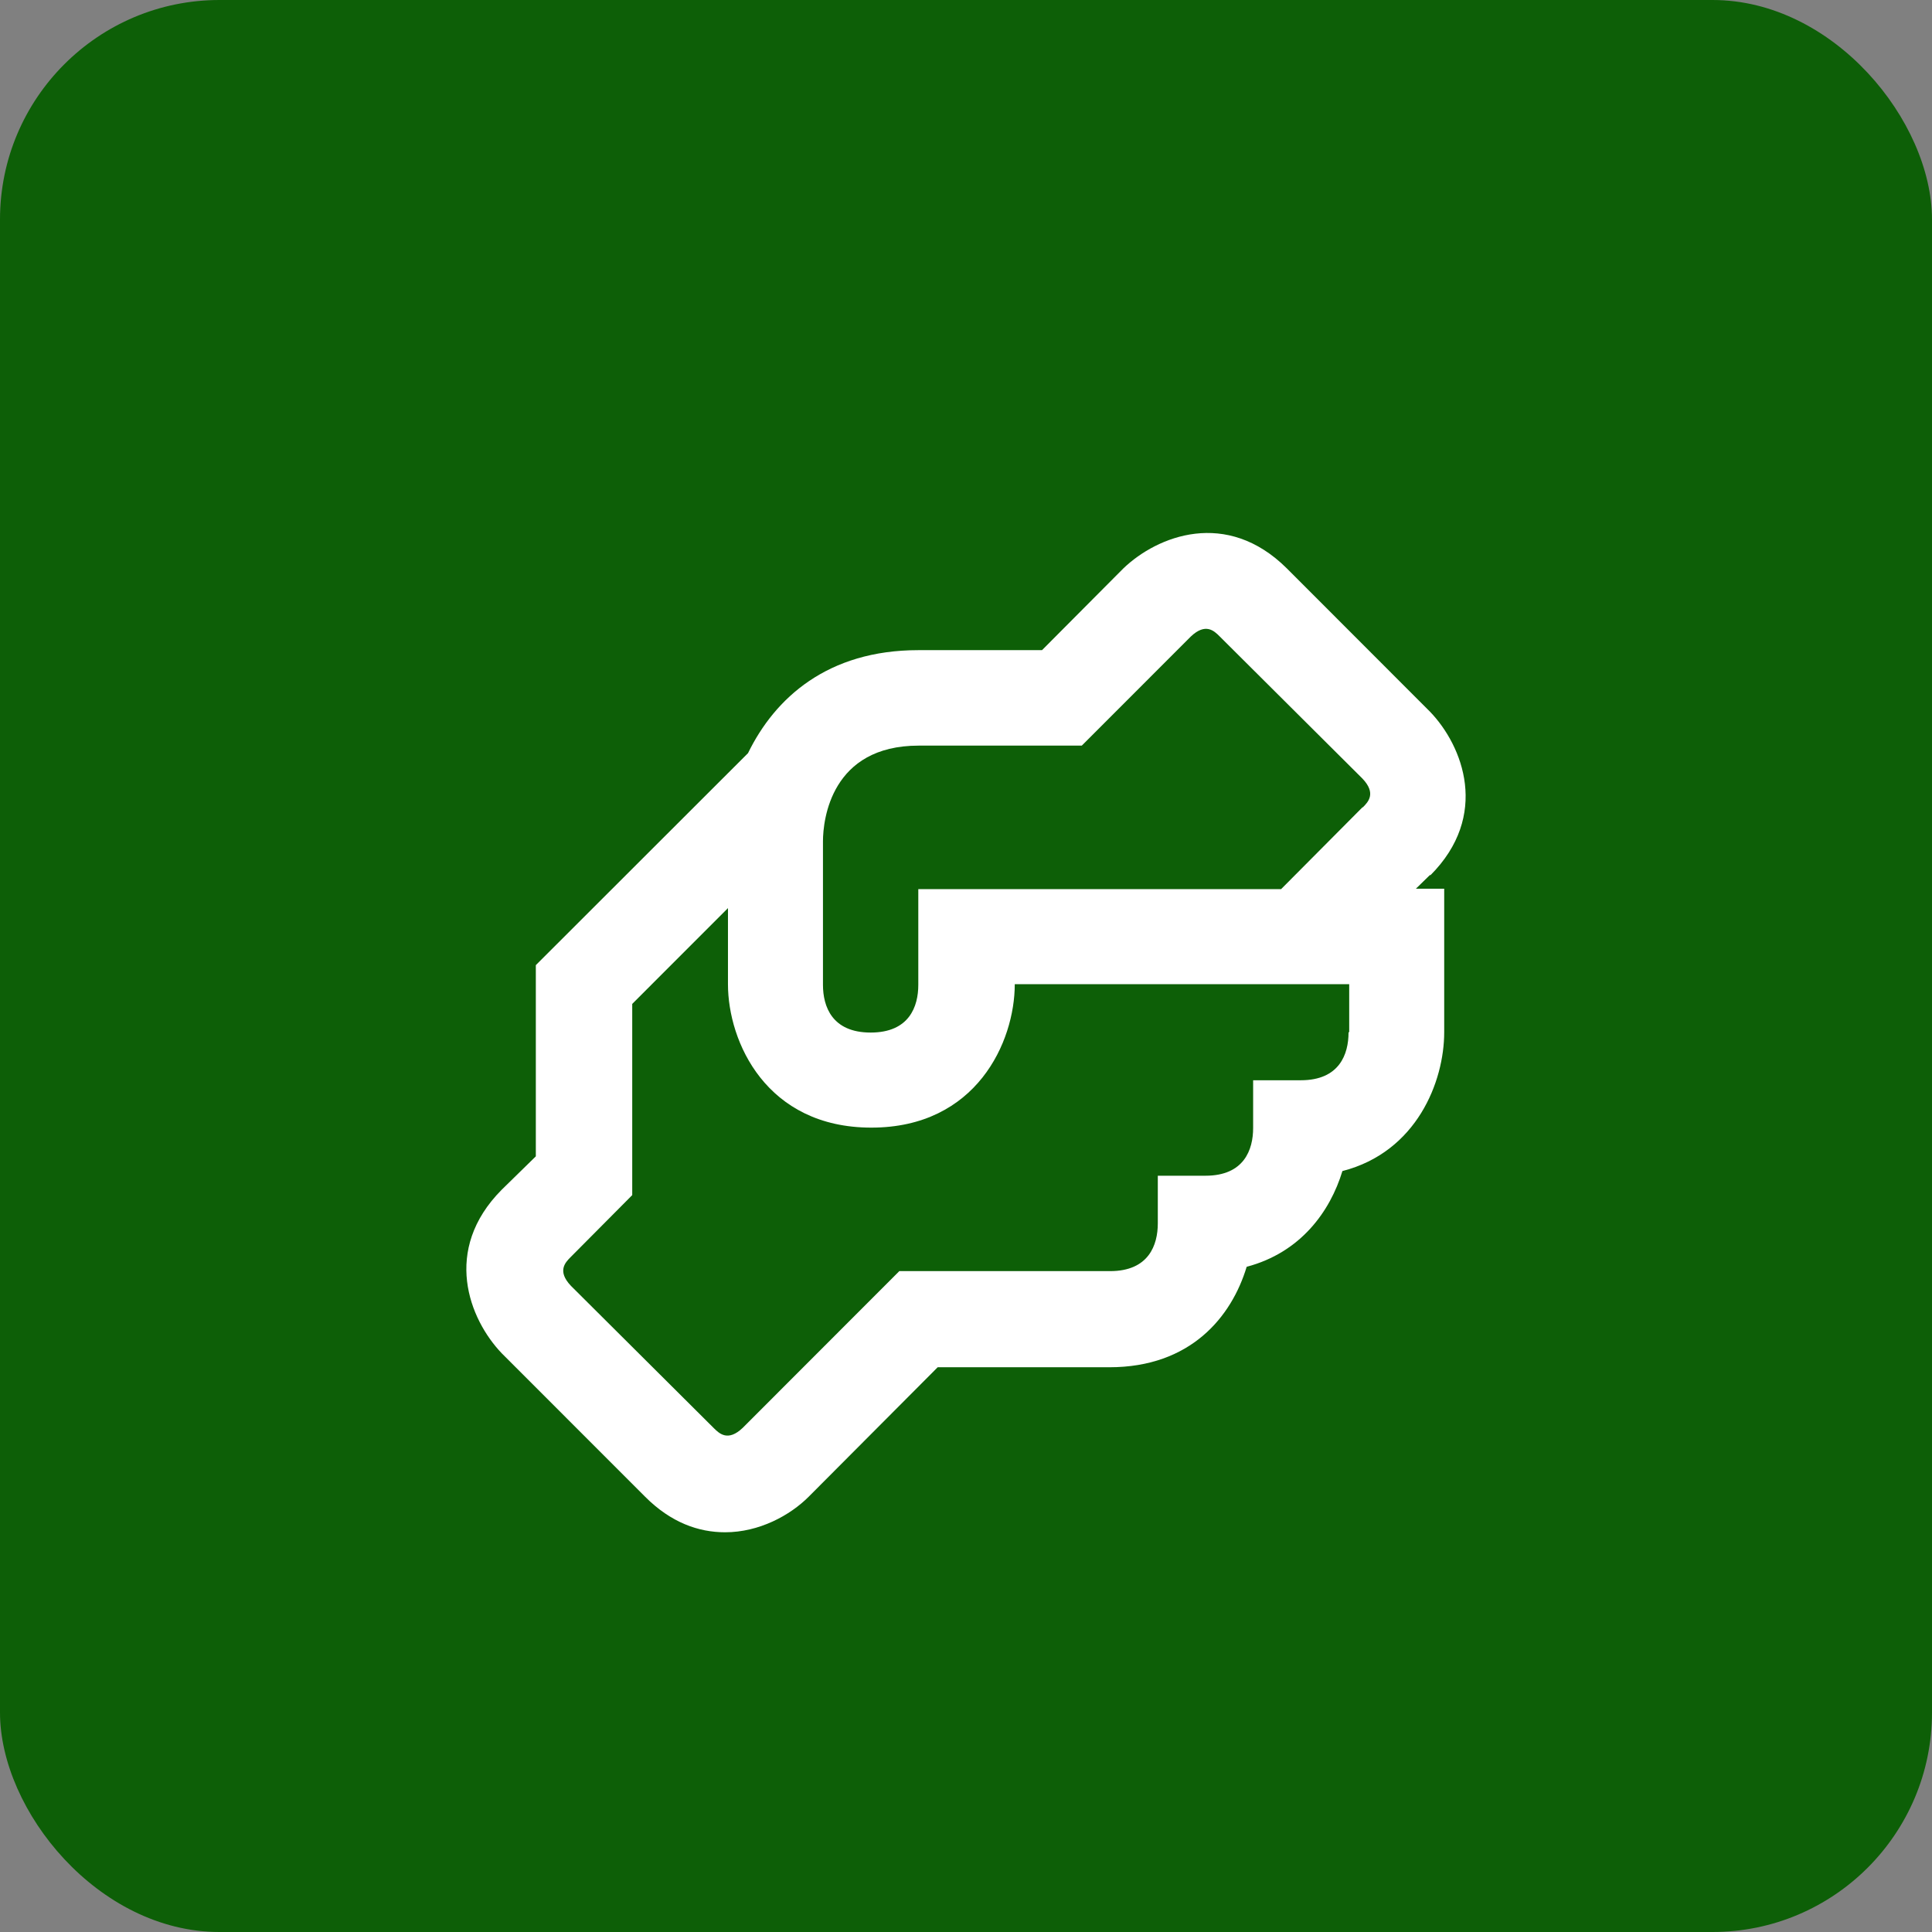
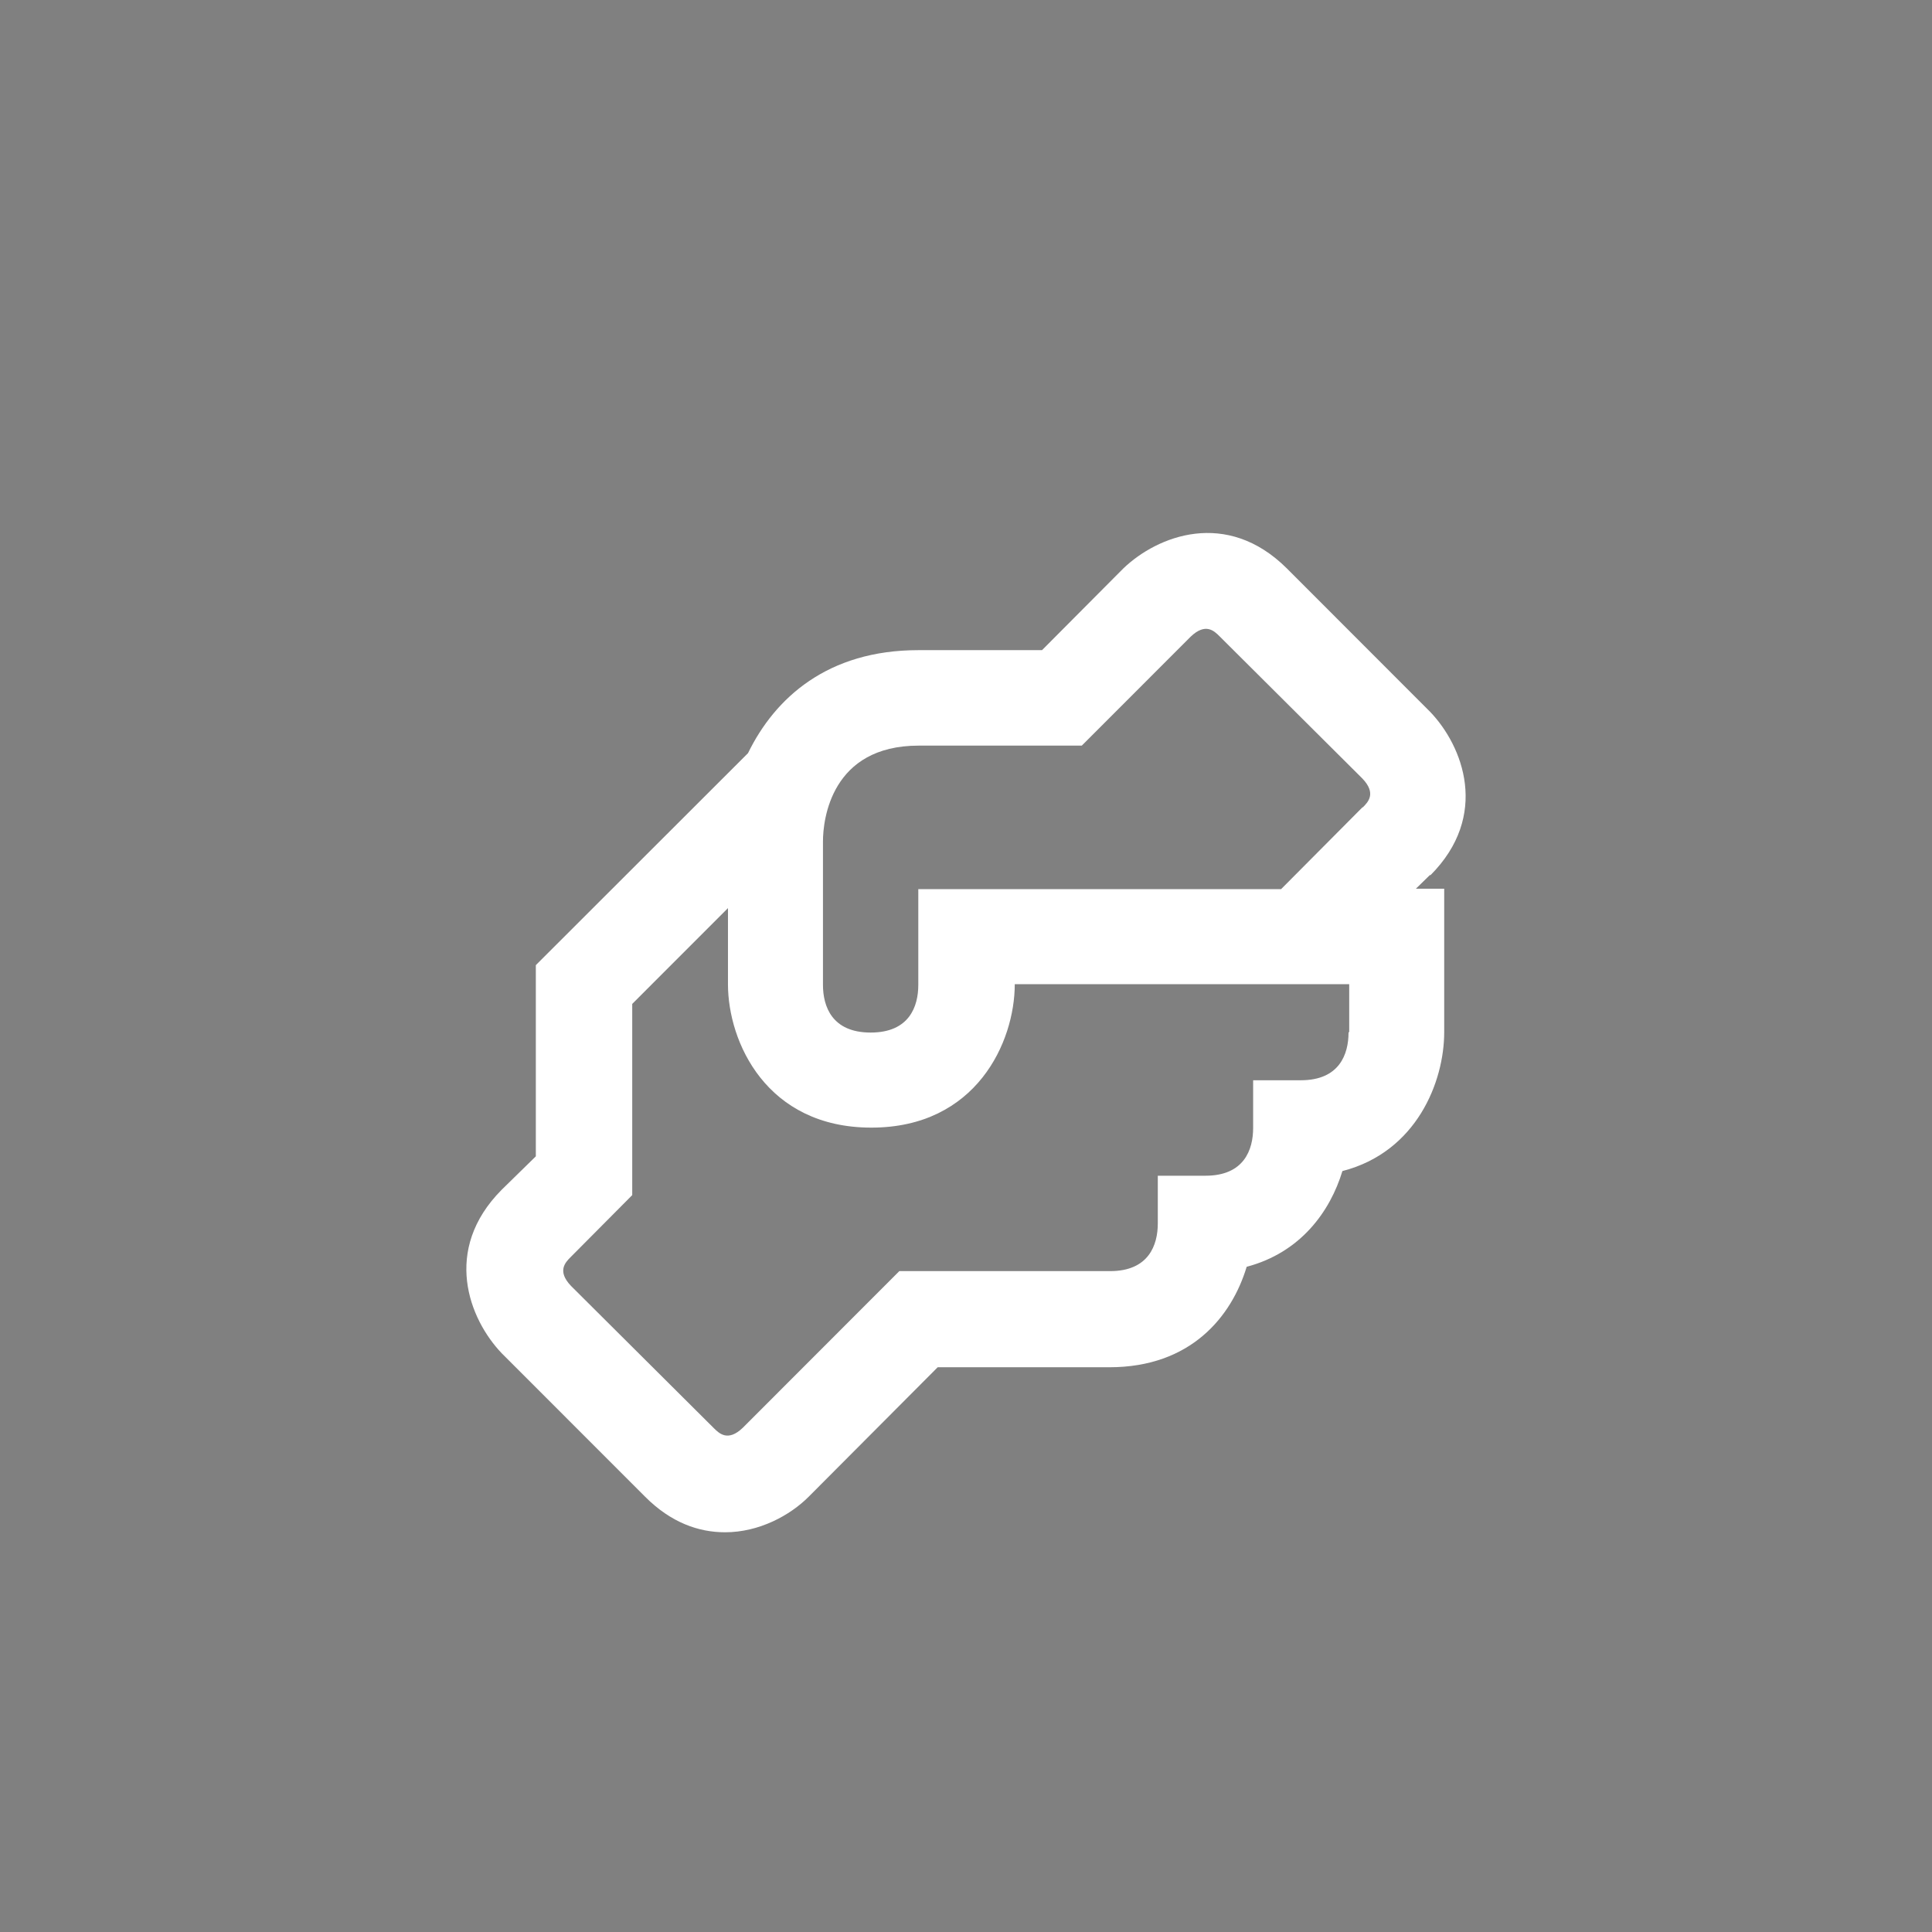
<svg xmlns="http://www.w3.org/2000/svg" width="29" height="29" viewBox="0 0 29 29" fill="none">
  <rect x="0" y="0" width="29" height="29" fill="#808080" stroke="none" />
-   <rect width="29" height="29" rx="3.295" fill="#0D5F07" />
  <path d="M21.468 13.141C22.367 12.242 21.958 11.197 21.468 10.686L19.316 8.532C18.412 7.633 17.373 8.042 16.862 8.532L15.641 9.759H13.784C12.423 9.759 11.632 10.476 11.228 11.305L8.043 14.487V17.357L7.531 17.858C6.633 18.762 7.042 19.802 7.531 20.313L9.684 22.467C10.071 22.855 10.486 23 10.884 23C11.395 23 11.858 22.747 12.138 22.467L14.075 20.523H16.652C17.874 20.523 18.487 19.764 18.713 19.015C19.526 18.8 19.967 18.181 20.15 17.578C21.264 17.292 21.678 16.237 21.678 15.494V13.34H21.253L21.468 13.13V13.141ZM20.242 15.499C20.242 15.822 20.107 16.215 19.526 16.215H18.81V16.932C18.81 17.255 18.676 17.648 18.095 17.648H17.379V18.364C17.379 18.687 17.244 19.08 16.663 19.08H13.499L11.148 21.433C10.927 21.643 10.798 21.519 10.717 21.439L8.57 19.301C8.36 19.08 8.484 18.951 8.565 18.87L9.49 17.939V15.069L10.927 13.631V14.773C10.927 15.639 11.503 16.926 13.079 16.926C14.656 16.926 15.232 15.639 15.232 14.773H20.252V15.489L20.242 15.499ZM20.451 12.118L19.23 13.346H13.784V14.783C13.784 15.106 13.65 15.499 13.069 15.499C12.488 15.499 12.353 15.106 12.353 14.783V12.629C12.353 12.301 12.477 11.192 13.79 11.192H16.238L17.874 9.555C18.095 9.345 18.224 9.469 18.304 9.549L20.451 11.687C20.661 11.908 20.538 12.037 20.457 12.118" fill="white" />
</svg>